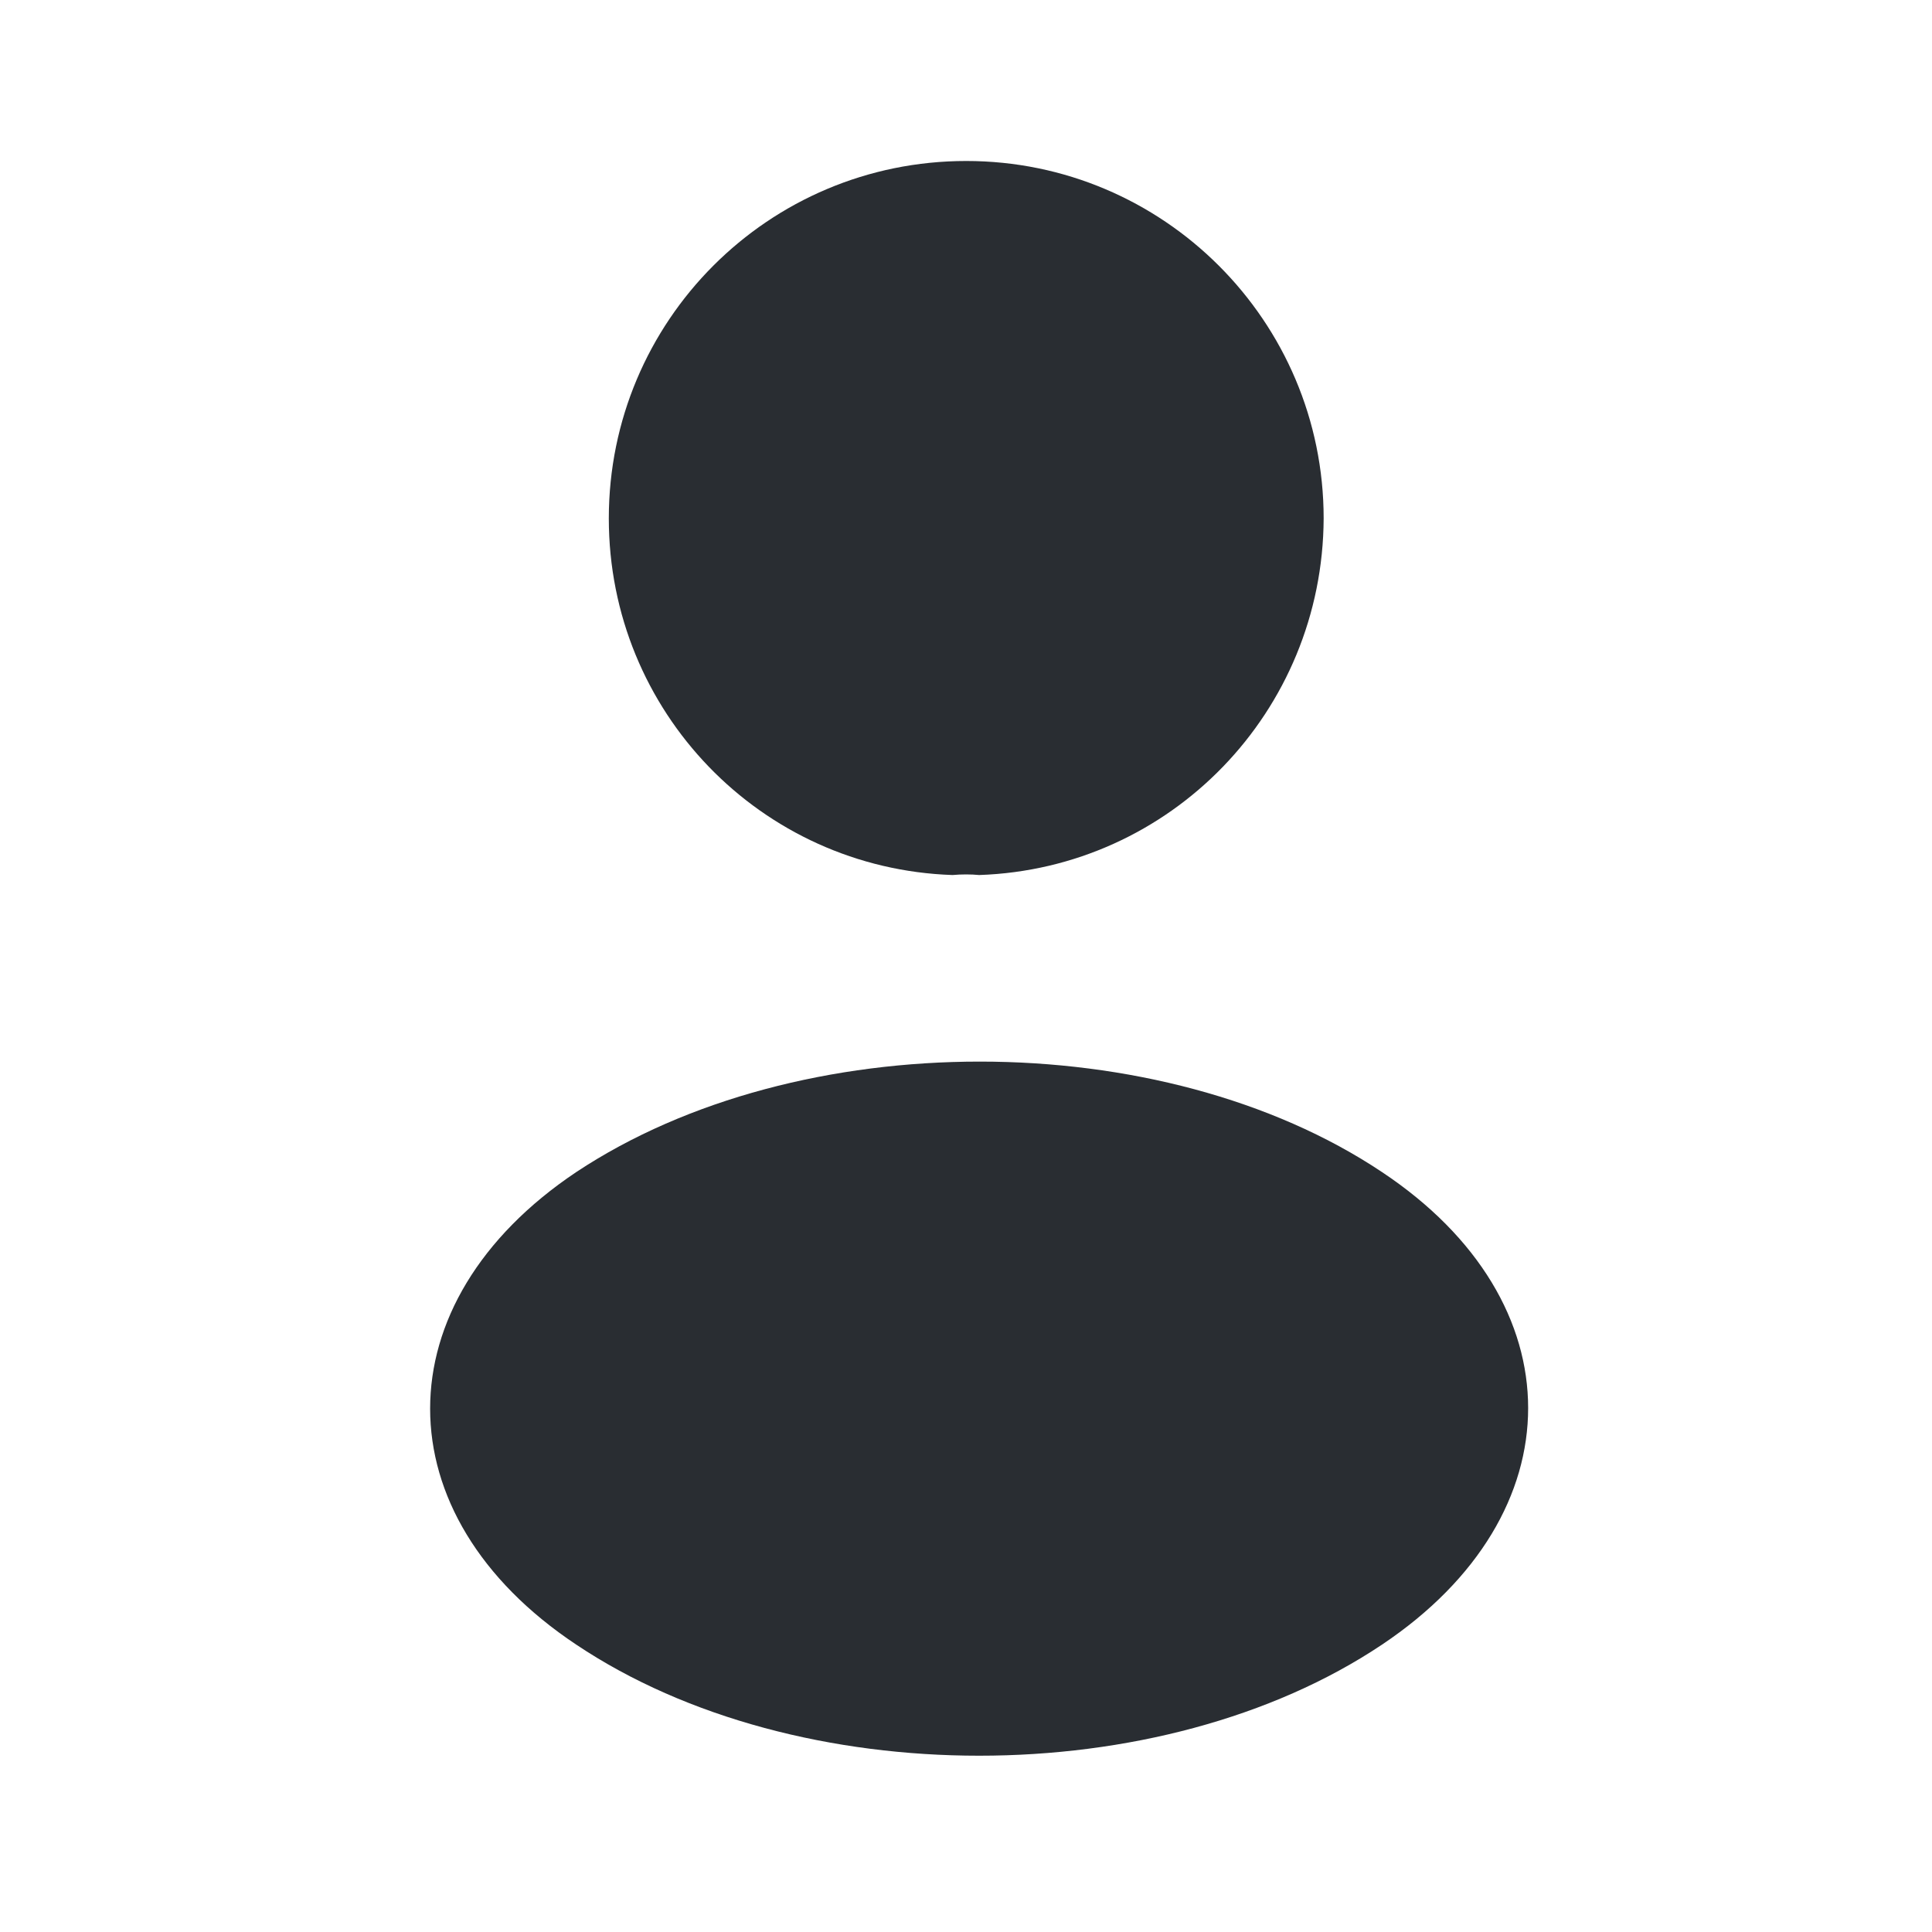
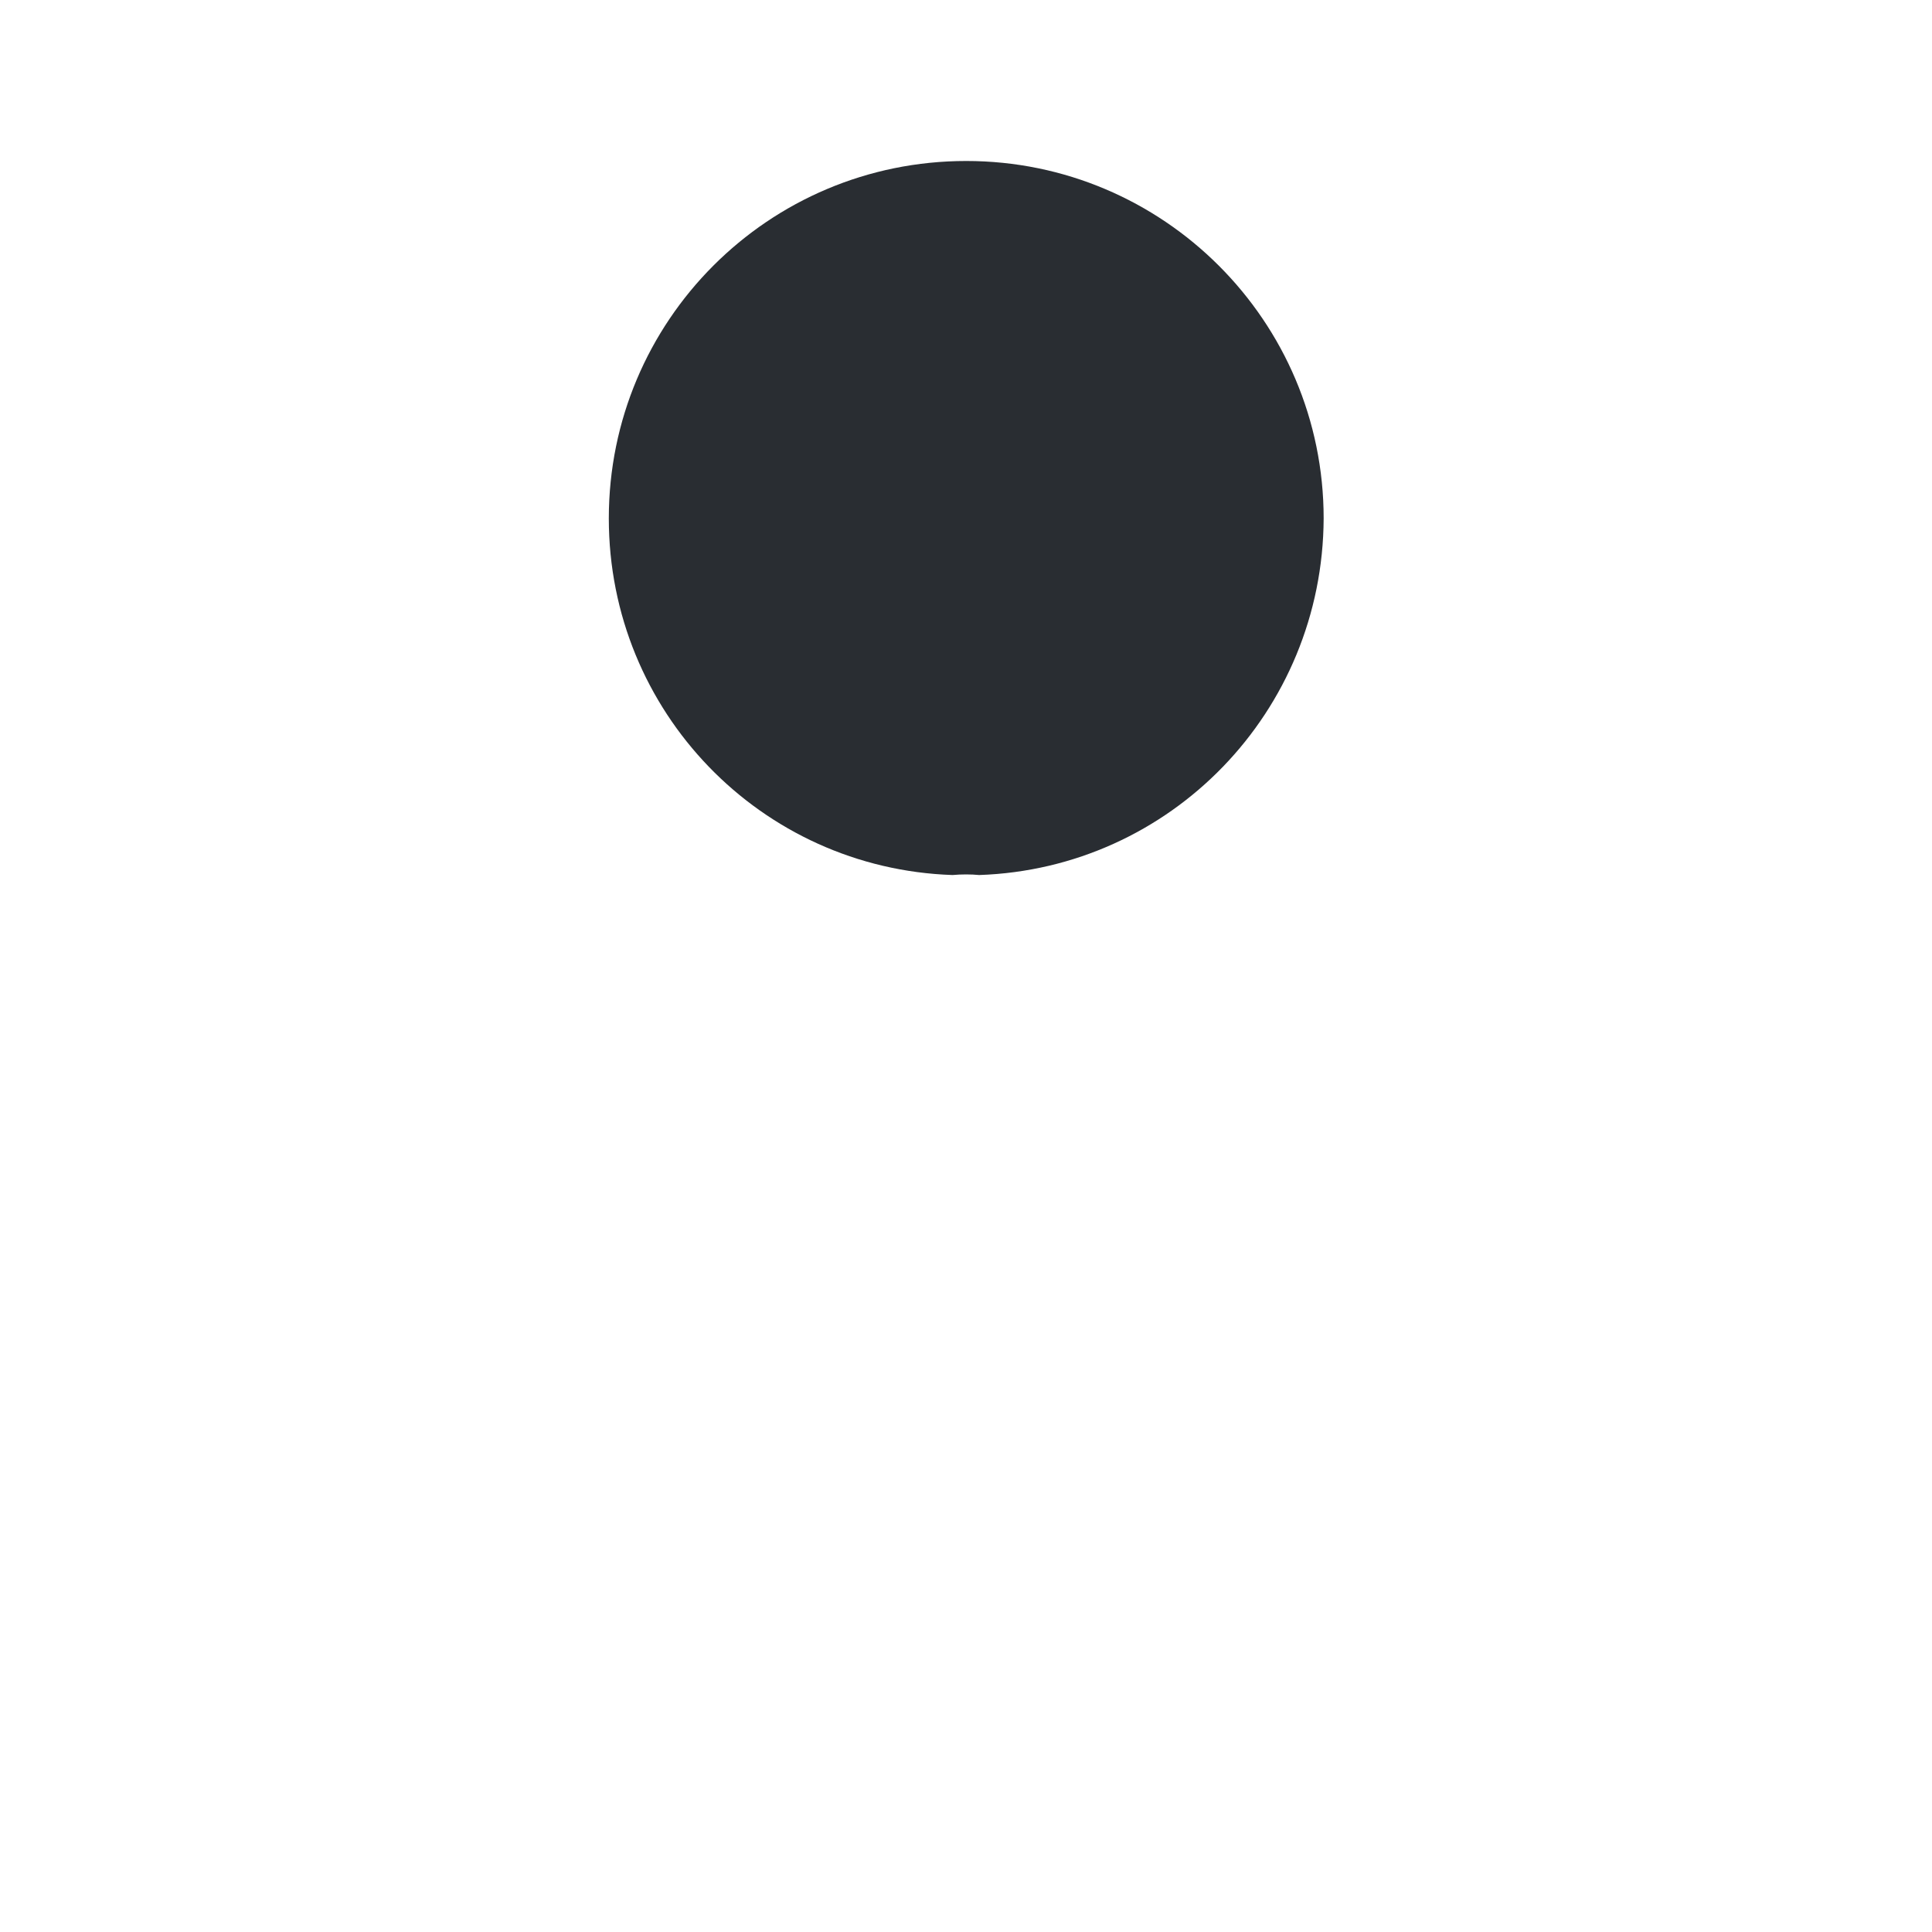
<svg xmlns="http://www.w3.org/2000/svg" width="149" height="149" viewBox="0 0 149 149" fill="none">
  <path d="M75.511 67.484C74.891 67.422 74.146 67.422 73.463 67.484C58.687 66.988 46.953 54.882 46.953 39.981C46.953 24.771 59.246 12.416 74.518 12.416C89.728 12.416 102.083 24.771 102.083 39.981C102.021 54.882 90.287 66.988 75.511 67.484Z" fill="#292D32" />
-   <path d="M44.44 90.394C29.416 100.451 29.416 116.841 44.44 126.836C61.513 138.26 89.513 138.26 106.585 126.836C121.61 116.779 121.61 100.389 106.585 90.394C89.575 79.032 61.575 79.032 44.44 90.394Z" fill="#292D32" />
</svg>